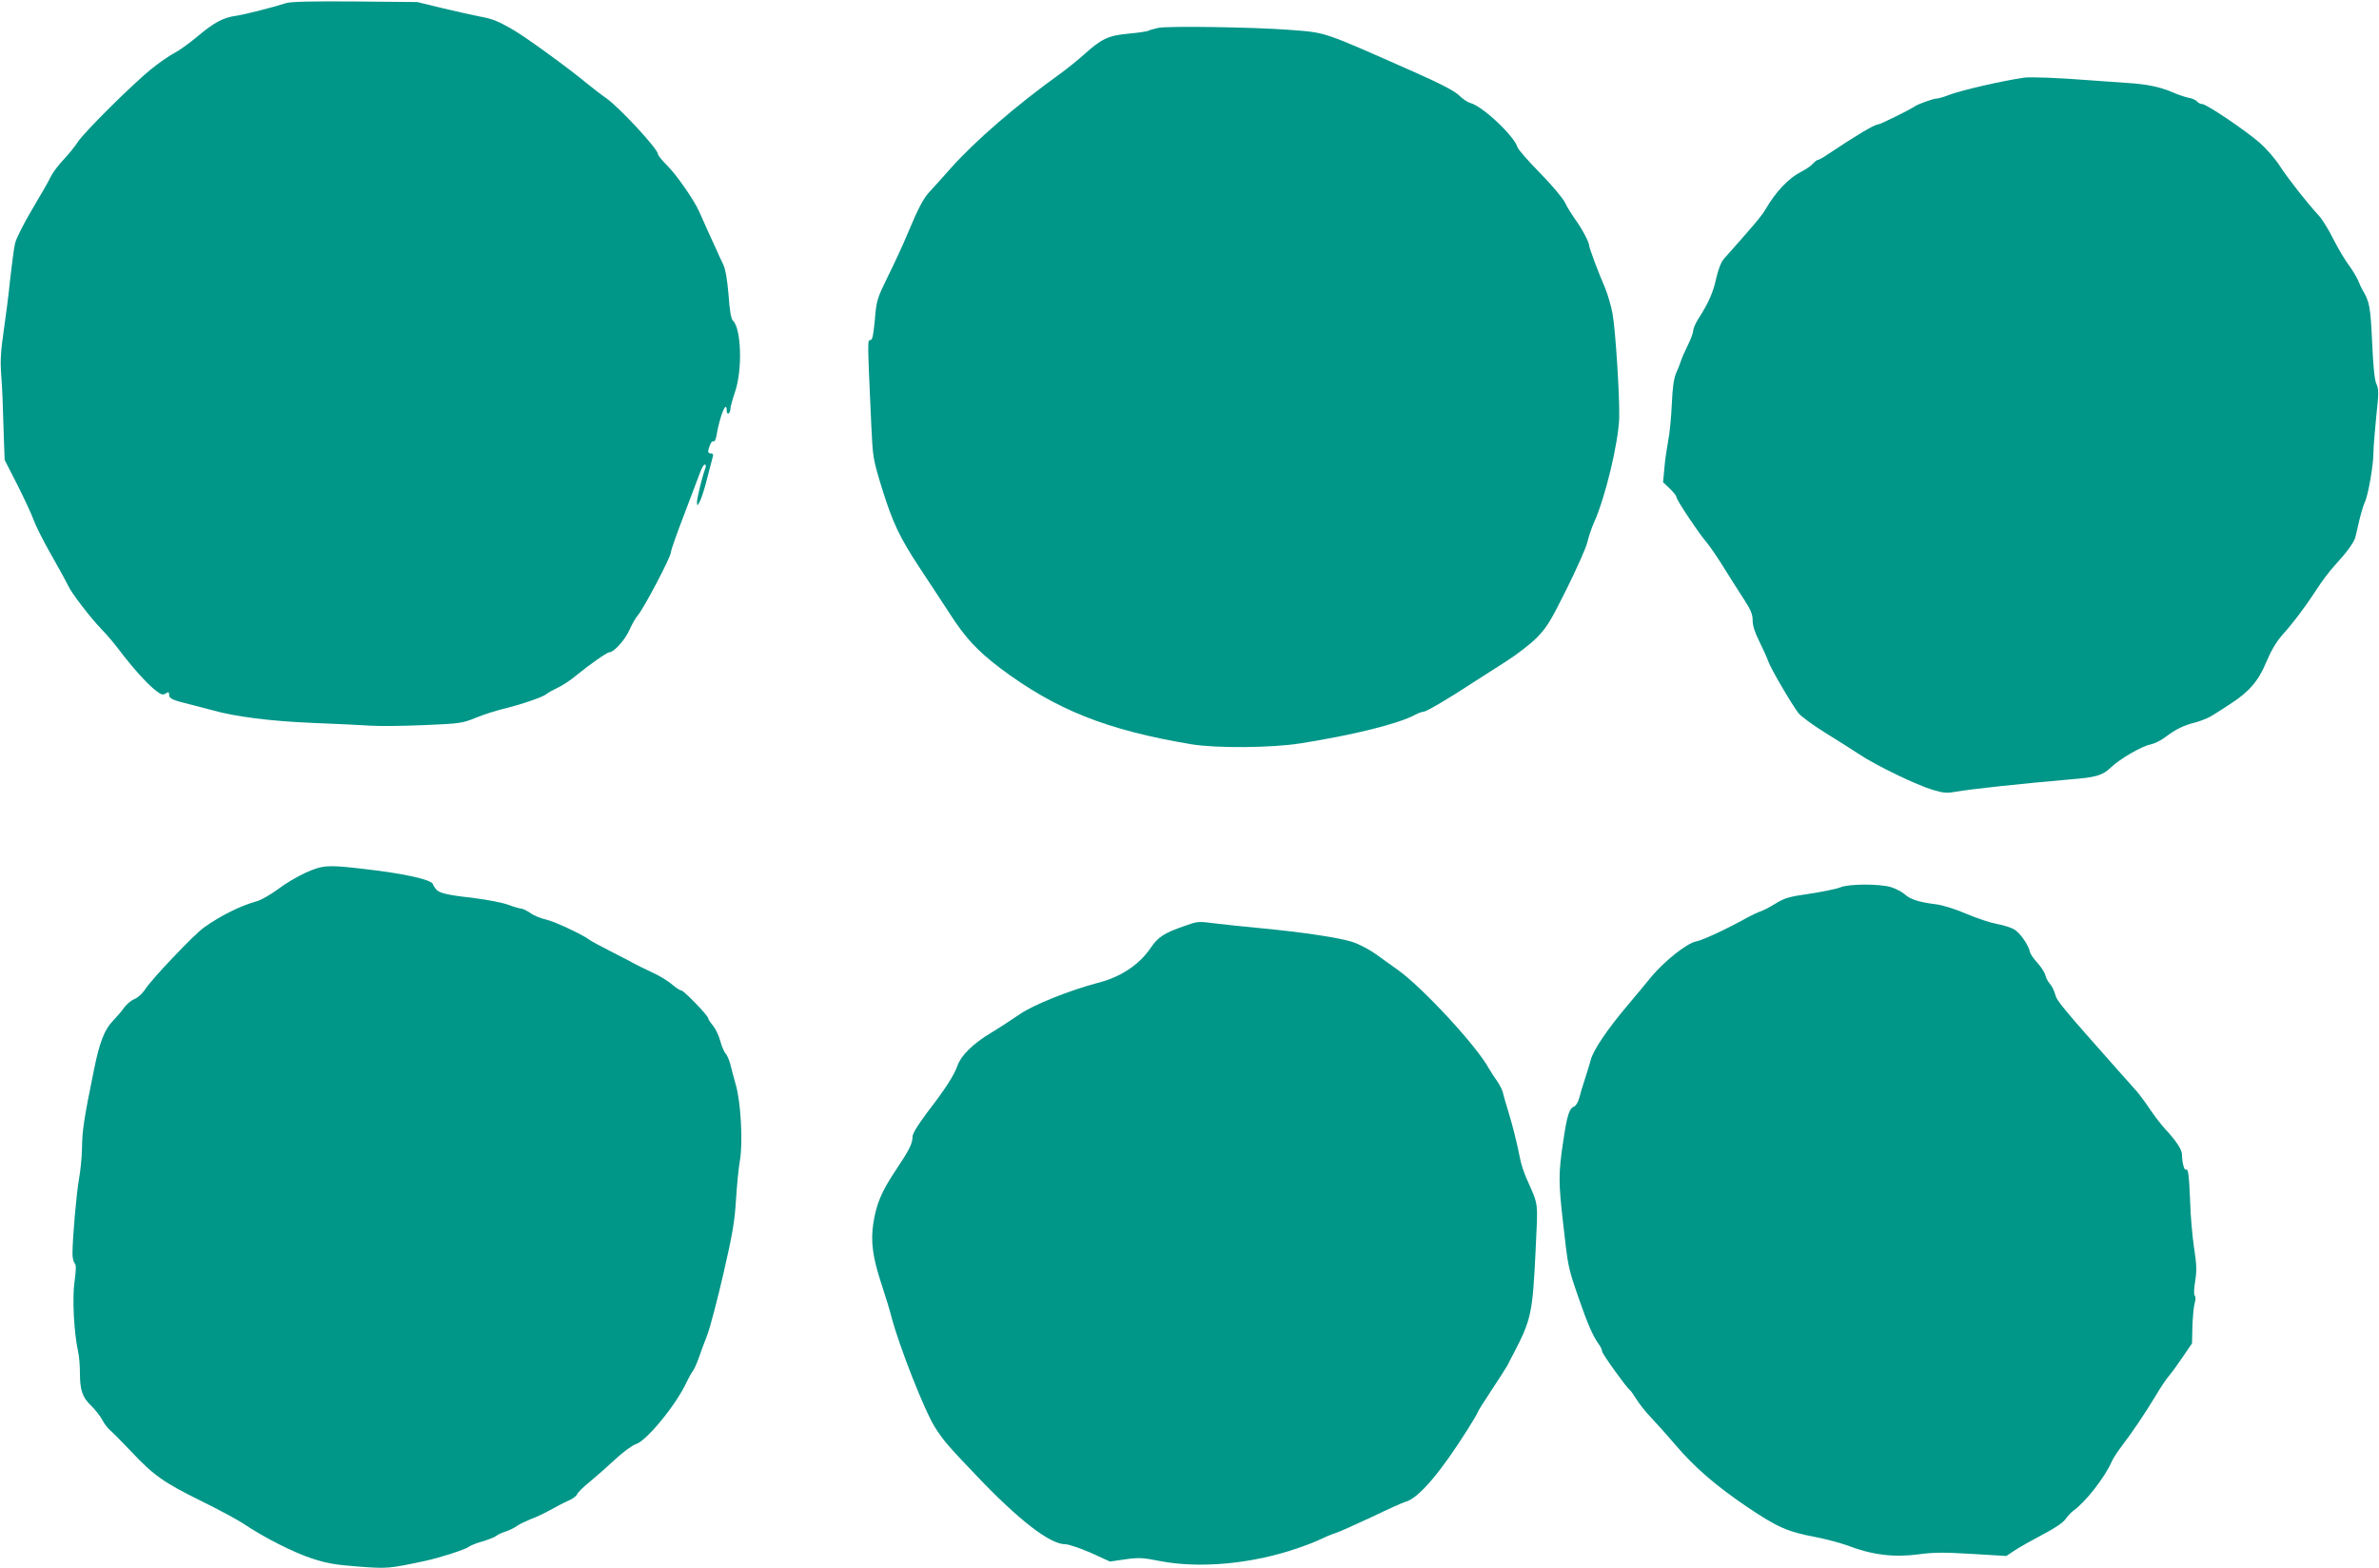
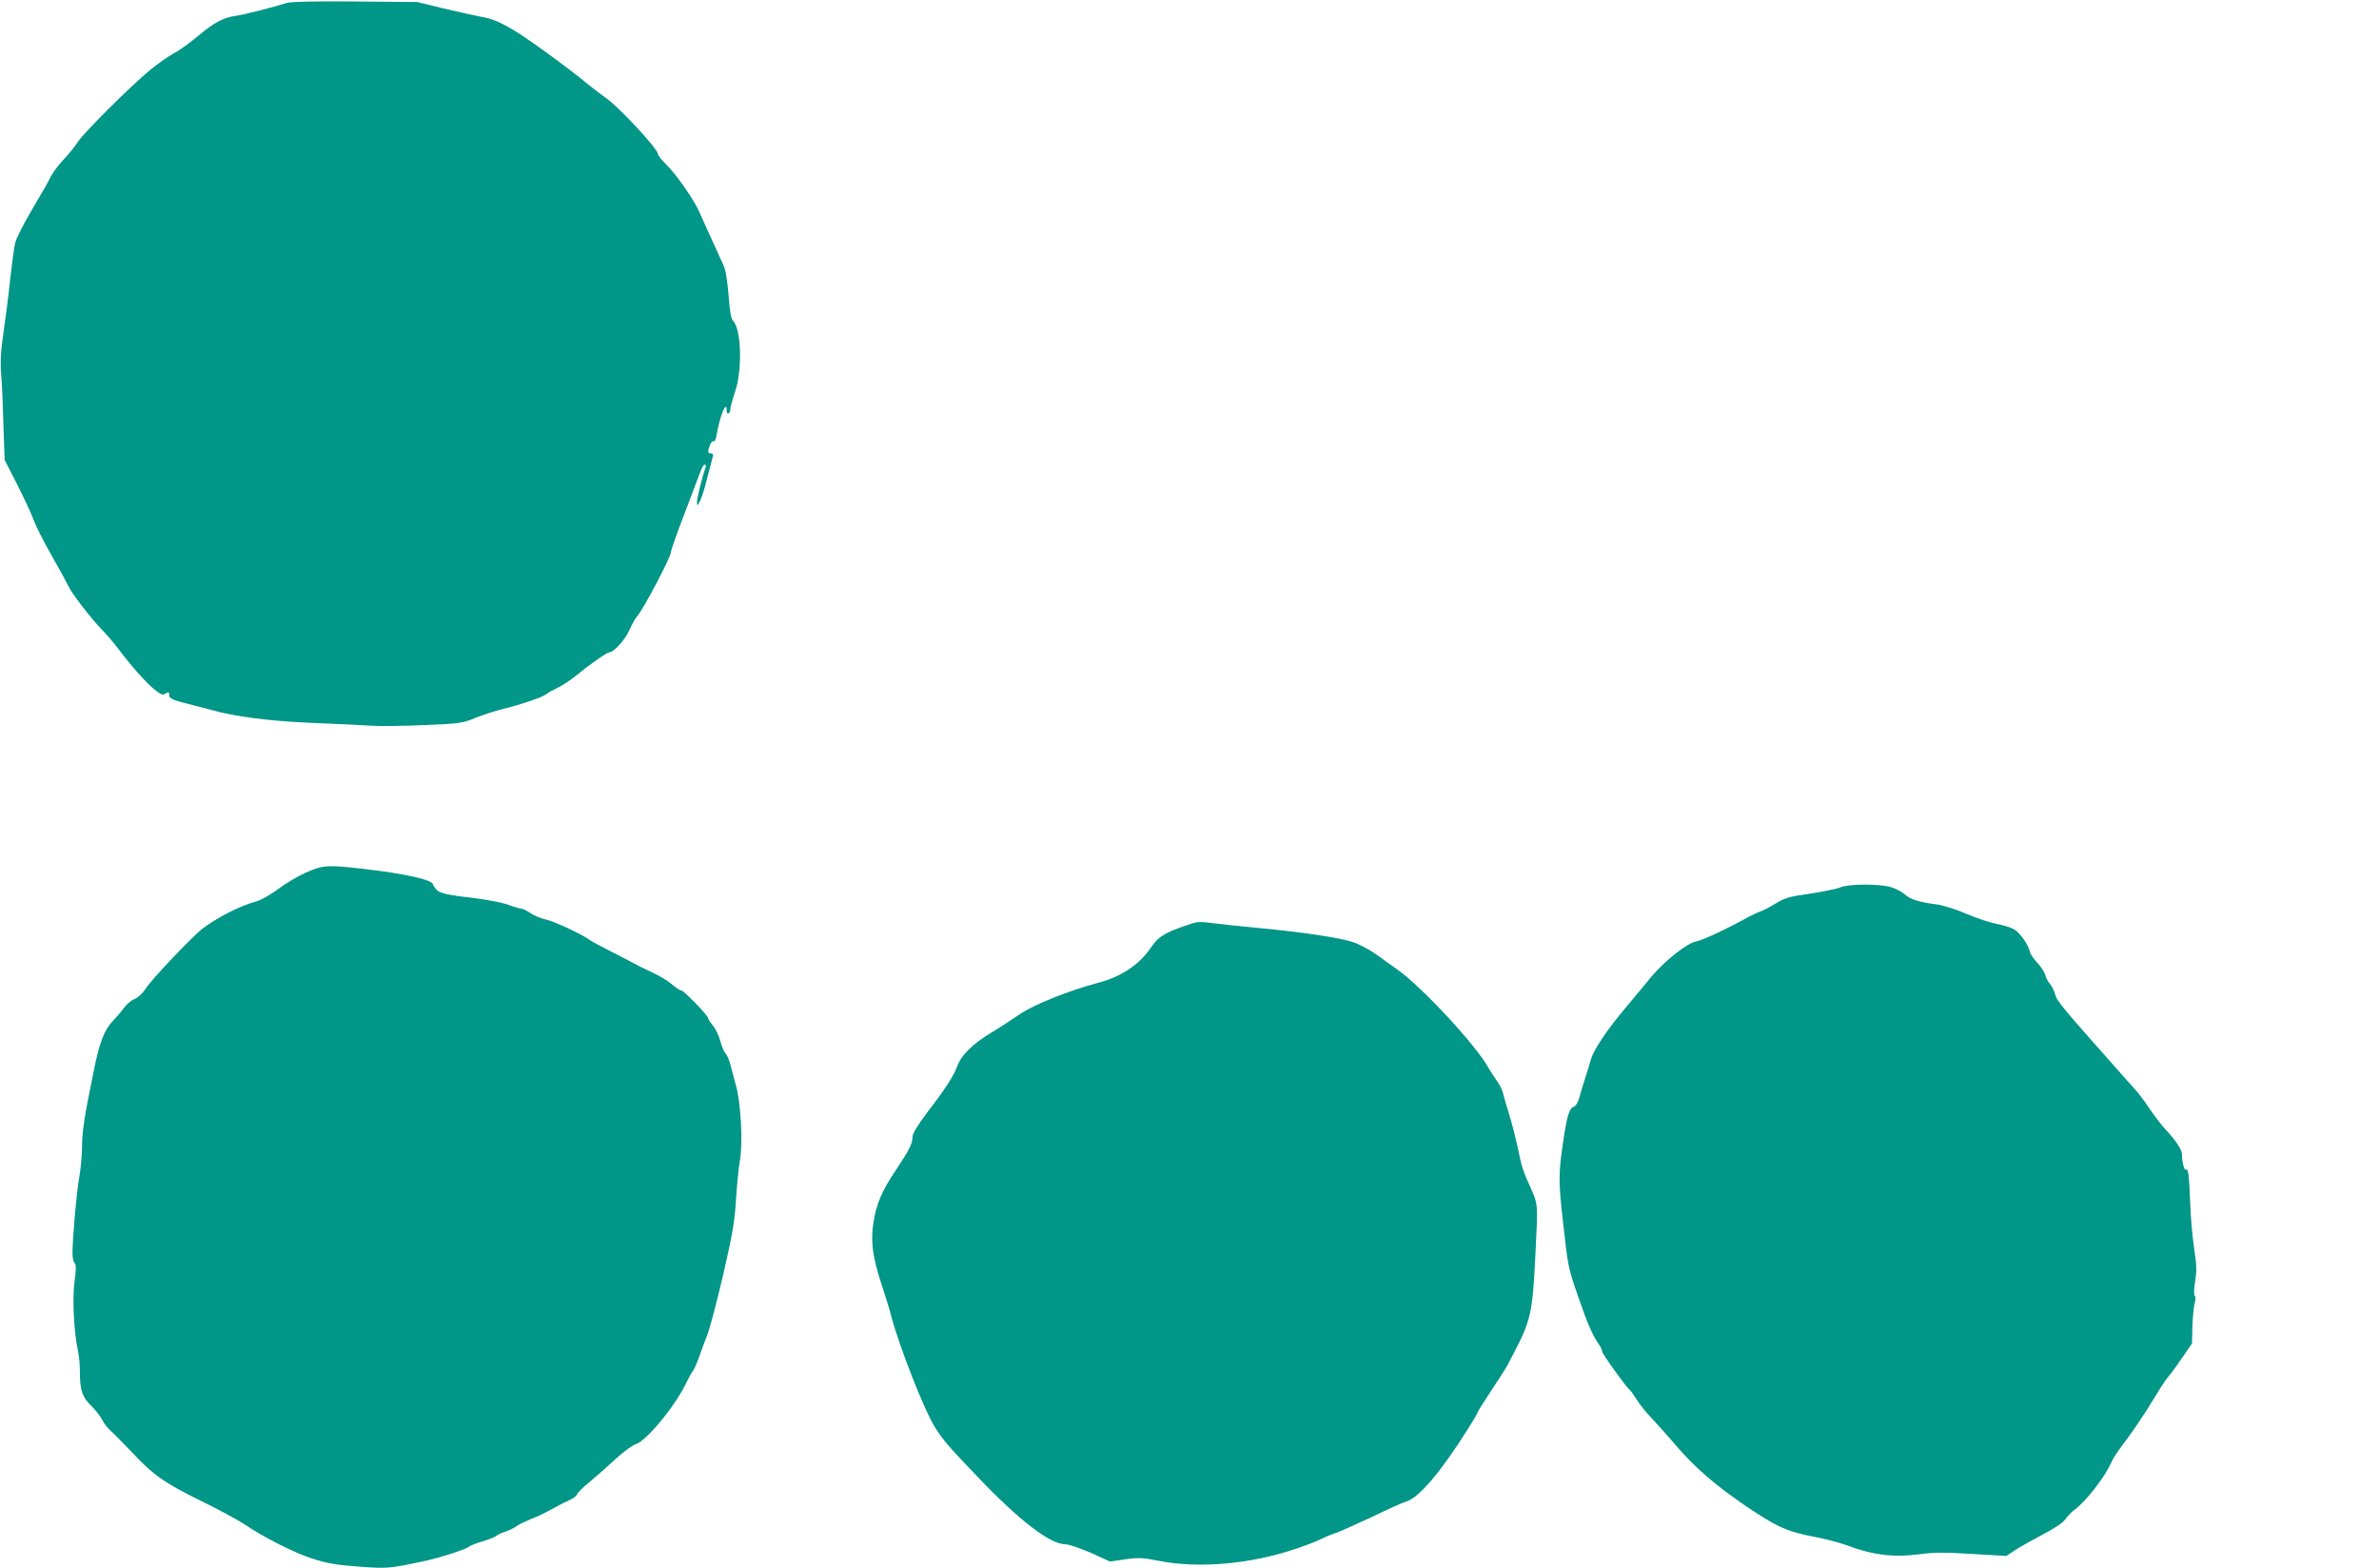
<svg xmlns="http://www.w3.org/2000/svg" version="1.0" width="1280pt" height="844pt" viewBox="0 0 1280 844" preserveAspectRatio="xMidYMid meet">
  <g transform="translate(0,844) scale(0.1,-0.1)" fill="#009688" stroke="none">
    <path d="M1542 8424 c-82 -26 -229 -63 -272 -69 -68 -9 -118 -36 -205 -109 -44 -37 -102 -79 -128 -92 -27 -14 -83 -53 -125 -87 -101 -82 -362 -341 -394 -392 -14 -22 -48 -64 -76 -94 -28 -29 -58 -70 -68 -90 -9 -20 -54 -99 -100 -176 -46 -77 -88 -160 -93 -185 -6 -25 -17 -110 -26 -190 -8 -80 -24 -206 -35 -280 -15 -102 -19 -158 -14 -229 7 -93 8 -133 15 -356 l4 -110 69 -135 c37 -74 77 -159 87 -188 10 -29 53 -115 96 -190 43 -75 83 -149 90 -164 16 -38 122 -175 180 -235 27 -27 68 -76 93 -109 70 -93 150 -182 193 -216 33 -26 42 -30 58 -20 16 10 19 9 19 -7 0 -21 19 -29 130 -56 36 -9 81 -21 100 -26 120 -35 317 -60 539 -69 129 -5 271 -12 315 -15 45 -3 173 -2 286 3 196 8 208 10 281 40 42 17 108 38 145 47 95 23 216 64 234 80 8 7 35 22 60 34 25 11 70 41 100 66 72 59 166 125 179 125 24 0 85 68 107 119 14 31 33 65 43 76 33 37 181 318 181 344 0 10 32 101 71 202 38 101 77 203 86 227 8 23 19 42 25 42 6 0 7 -8 4 -17 -16 -40 -46 -164 -46 -185 1 -22 2 -22 16 5 8 15 26 70 39 124 14 53 27 104 30 115 4 12 1 18 -9 18 -19 0 -20 9 -6 45 5 14 14 24 19 20 6 -3 13 11 16 32 19 108 55 196 55 132 0 -11 5 -17 10 -14 5 3 10 14 10 25 0 10 11 51 25 92 40 117 34 338 -11 382 -11 11 -18 52 -24 138 -7 83 -16 136 -28 163 -11 22 -28 60 -39 85 -12 25 -33 72 -48 105 -15 33 -34 76 -42 94 -25 59 -122 200 -174 251 -27 27 -49 54 -49 61 0 27 -209 253 -280 302 -25 17 -72 54 -106 81 -92 77 -311 236 -384 280 -86 51 -120 65 -188 77 -32 6 -120 26 -197 44 l-140 34 -333 3 c-228 2 -344 -1 -370 -8z" />
-     <path d="M6232 8290 c-23 -5 -47 -12 -52 -15 -6 -4 -54 -11 -107 -16 -110 -10 -147 -28 -240 -112 -32 -29 -92 -77 -133 -107 -229 -164 -458 -362 -586 -507 -43 -49 -92 -103 -109 -121 -35 -36 -63 -88 -125 -237 -23 -55 -69 -155 -103 -223 -58 -119 -61 -127 -70 -233 -8 -84 -13 -109 -24 -109 -16 0 -16 2 5 -460 8 -170 9 -179 55 -330 61 -196 95 -268 210 -443 52 -78 123 -187 159 -242 83 -129 148 -198 269 -290 298 -224 574 -334 1029 -410 132 -22 431 -20 588 5 285 45 526 105 617 154 17 9 36 16 44 16 15 0 139 73 268 158 40 26 118 76 175 112 57 36 131 93 165 127 54 55 75 88 161 261 54 109 105 223 112 252 7 30 23 78 35 105 62 136 132 429 137 565 3 116 -20 476 -36 563 -8 43 -26 103 -39 135 -38 87 -87 220 -87 232 0 17 -39 91 -75 140 -18 25 -43 65 -55 90 -12 25 -73 97 -135 160 -62 63 -116 125 -120 137 -18 62 -191 224 -255 239 -14 4 -41 22 -60 41 -25 24 -96 61 -240 125 -511 226 -469 211 -680 228 -191 14 -647 21 -698 10z" />
-     <path d="M10890 8022 c-124 -18 -337 -68 -404 -93 -27 -11 -56 -19 -64 -19 -19 0 -102 -30 -119 -42 -20 -15 -187 -98 -199 -98 -19 0 -113 -56 -272 -162 -23 -16 -45 -28 -50 -28 -5 0 -17 -9 -28 -21 -10 -12 -39 -31 -64 -44 -67 -34 -136 -107 -191 -202 -21 -36 -68 -91 -223 -265 -16 -18 -30 -55 -42 -105 -16 -77 -43 -136 -97 -220 -15 -24 -27 -52 -27 -63 0 -11 -13 -46 -29 -78 -15 -31 -32 -68 -36 -82 -4 -14 -16 -43 -26 -66 -13 -30 -20 -76 -24 -170 -3 -71 -12 -160 -20 -199 -7 -38 -17 -104 -20 -145 l-7 -75 36 -34 c20 -19 36 -40 36 -46 0 -15 122 -198 164 -246 17 -20 60 -83 95 -140 36 -57 84 -134 108 -170 33 -51 43 -76 43 -108 0 -28 12 -65 36 -113 20 -40 42 -89 49 -109 14 -39 120 -221 161 -276 13 -17 77 -64 141 -104 65 -40 150 -94 188 -119 90 -60 310 -166 396 -191 57 -17 76 -18 125 -9 78 14 369 45 614 66 138 11 171 21 215 62 51 49 169 117 216 126 20 4 56 21 80 40 59 44 94 61 163 79 32 9 74 26 94 40 21 13 62 39 92 59 101 65 151 123 193 224 25 60 53 108 85 145 66 74 130 160 187 248 26 41 68 97 94 125 67 73 107 127 114 156 4 14 13 56 22 94 9 37 22 80 29 95 17 33 46 198 46 263 0 27 7 114 15 195 14 128 14 150 1 177 -10 21 -17 92 -23 226 -9 191 -14 217 -52 280 -5 8 -16 32 -24 52 -9 20 -31 57 -50 82 -19 25 -56 87 -82 138 -25 51 -61 109 -79 128 -62 67 -165 198 -209 266 -24 38 -73 94 -108 125 -77 67 -287 209 -310 209 -9 0 -22 6 -28 14 -7 8 -27 17 -46 20 -19 4 -58 17 -87 30 -68 29 -142 44 -248 50 -47 3 -141 10 -210 15 -152 12 -306 18 -340 13z" />
    <path d="M1645 3744 c-44 -20 -112 -60 -151 -90 -39 -29 -89 -57 -110 -63 -88 -24 -197 -78 -288 -143 -52 -37 -285 -282 -315 -332 -14 -21 -38 -44 -57 -52 -18 -7 -43 -28 -56 -46 -12 -18 -40 -50 -60 -71 -46 -47 -73 -117 -103 -267 -54 -264 -63 -325 -64 -425 -1 -44 -8 -116 -16 -160 -14 -78 -35 -321 -35 -401 0 -22 5 -45 12 -52 8 -8 8 -32 -1 -99 -13 -89 -3 -278 20 -380 5 -23 9 -72 9 -110 0 -94 13 -132 61 -178 22 -22 49 -56 60 -77 10 -20 29 -44 42 -55 12 -10 63 -61 112 -113 121 -129 175 -167 375 -266 94 -46 198 -102 231 -124 103 -70 271 -156 369 -187 76 -25 126 -34 248 -43 158 -12 165 -11 362 31 78 17 214 61 230 74 8 7 42 21 75 30 33 10 67 23 75 30 8 7 32 18 52 24 20 7 47 20 60 30 13 9 46 25 73 36 28 10 75 32 105 49 30 17 74 40 97 50 24 10 45 26 48 35 3 9 33 39 67 66 34 28 95 82 137 121 44 41 92 76 113 83 60 20 220 217 274 337 10 21 24 46 31 55 7 8 21 40 32 70 10 30 31 86 46 124 15 39 54 187 87 330 50 217 61 283 68 400 5 77 14 172 21 210 17 98 5 313 -22 407 -11 40 -25 91 -30 113 -6 22 -17 47 -25 56 -9 9 -21 40 -29 68 -7 28 -25 65 -39 82 -14 17 -26 35 -26 40 0 14 -131 149 -144 149 -7 0 -30 15 -52 34 -21 18 -70 48 -109 65 -38 18 -81 39 -95 47 -14 8 -70 37 -125 65 -55 28 -105 55 -111 60 -32 26 -191 101 -234 110 -27 6 -66 21 -85 35 -20 13 -41 24 -48 24 -7 0 -40 9 -72 21 -33 12 -112 27 -175 35 -157 18 -199 28 -215 50 -8 11 -15 21 -15 24 -1 25 -151 59 -372 84 -198 23 -220 21 -313 -20z" />
    <path d="M9902 3665 c-19 -8 -92 -23 -163 -34 -113 -16 -137 -23 -187 -54 -31 -19 -68 -38 -81 -42 -13 -4 -42 -18 -65 -30 -107 -60 -245 -125 -280 -131 -49 -9 -170 -105 -241 -190 -27 -34 -88 -106 -133 -160 -106 -126 -178 -233 -193 -287 -6 -23 -20 -69 -31 -102 -11 -33 -25 -79 -31 -103 -6 -23 -19 -44 -28 -47 -26 -9 -38 -48 -59 -192 -25 -167 -25 -215 0 -433 27 -240 26 -237 82 -400 51 -147 76 -204 109 -252 11 -14 19 -32 19 -40 0 -13 132 -196 149 -208 5 -3 20 -25 36 -50 15 -25 51 -70 80 -100 28 -30 87 -95 129 -145 106 -123 215 -218 386 -334 162 -109 218 -134 367 -162 57 -11 132 -31 168 -44 139 -53 254 -67 390 -49 80 11 136 11 285 2 l185 -11 45 30 c25 17 92 54 148 84 66 34 112 65 125 84 12 16 30 37 42 45 66 47 170 180 207 265 7 17 33 56 58 89 53 69 123 173 182 271 23 39 53 84 67 100 15 17 48 63 75 103 l50 73 2 92 c2 50 7 106 12 123 6 20 6 36 1 41 -6 6 -5 36 2 79 9 57 8 89 -6 179 -9 61 -19 171 -21 245 -6 148 -10 183 -23 176 -9 -6 -21 40 -21 81 0 26 -31 74 -91 138 -20 22 -58 71 -83 108 -25 38 -57 80 -70 95 -14 15 -51 57 -83 93 -320 361 -346 392 -355 427 -5 20 -18 46 -28 57 -10 11 -22 32 -25 47 -4 15 -23 45 -43 67 -21 22 -38 48 -40 58 -7 36 -52 102 -84 121 -18 11 -60 24 -94 30 -33 6 -107 30 -165 55 -61 26 -129 47 -164 51 -88 11 -137 26 -166 53 -15 13 -48 31 -74 39 -64 19 -229 18 -273 -1z" />
    <path d="M6370 3456 c-107 -37 -140 -59 -179 -117 -61 -90 -161 -157 -284 -188 -149 -39 -347 -118 -419 -168 -38 -26 -108 -72 -156 -101 -98 -59 -160 -120 -181 -178 -18 -51 -64 -123 -162 -250 -48 -64 -79 -114 -79 -129 0 -38 -16 -71 -89 -180 -77 -115 -106 -183 -122 -287 -15 -98 -4 -182 42 -323 22 -66 47 -147 55 -180 42 -160 179 -509 236 -598 46 -71 69 -98 221 -257 228 -240 396 -370 479 -370 18 0 79 -21 137 -46 l103 -47 83 12 c72 10 94 9 184 -9 215 -42 500 -16 746 70 45 15 99 36 120 47 22 11 58 26 80 33 22 7 108 46 192 85 83 40 168 79 190 85 70 23 186 160 330 389 29 46 53 86 53 90 0 4 33 57 73 117 40 60 80 123 89 139 8 17 22 44 31 60 95 183 103 217 119 552 13 278 18 240 -49 392 -13 30 -29 77 -34 105 -19 95 -41 181 -64 256 -13 41 -26 87 -29 101 -3 14 -17 41 -30 60 -14 19 -34 50 -45 69 -67 123 -358 437 -493 533 -29 20 -81 58 -116 83 -35 25 -91 54 -125 65 -71 23 -262 52 -492 74 -88 8 -196 20 -240 25 -102 13 -98 13 -175 -14z" />
  </g>
</svg>